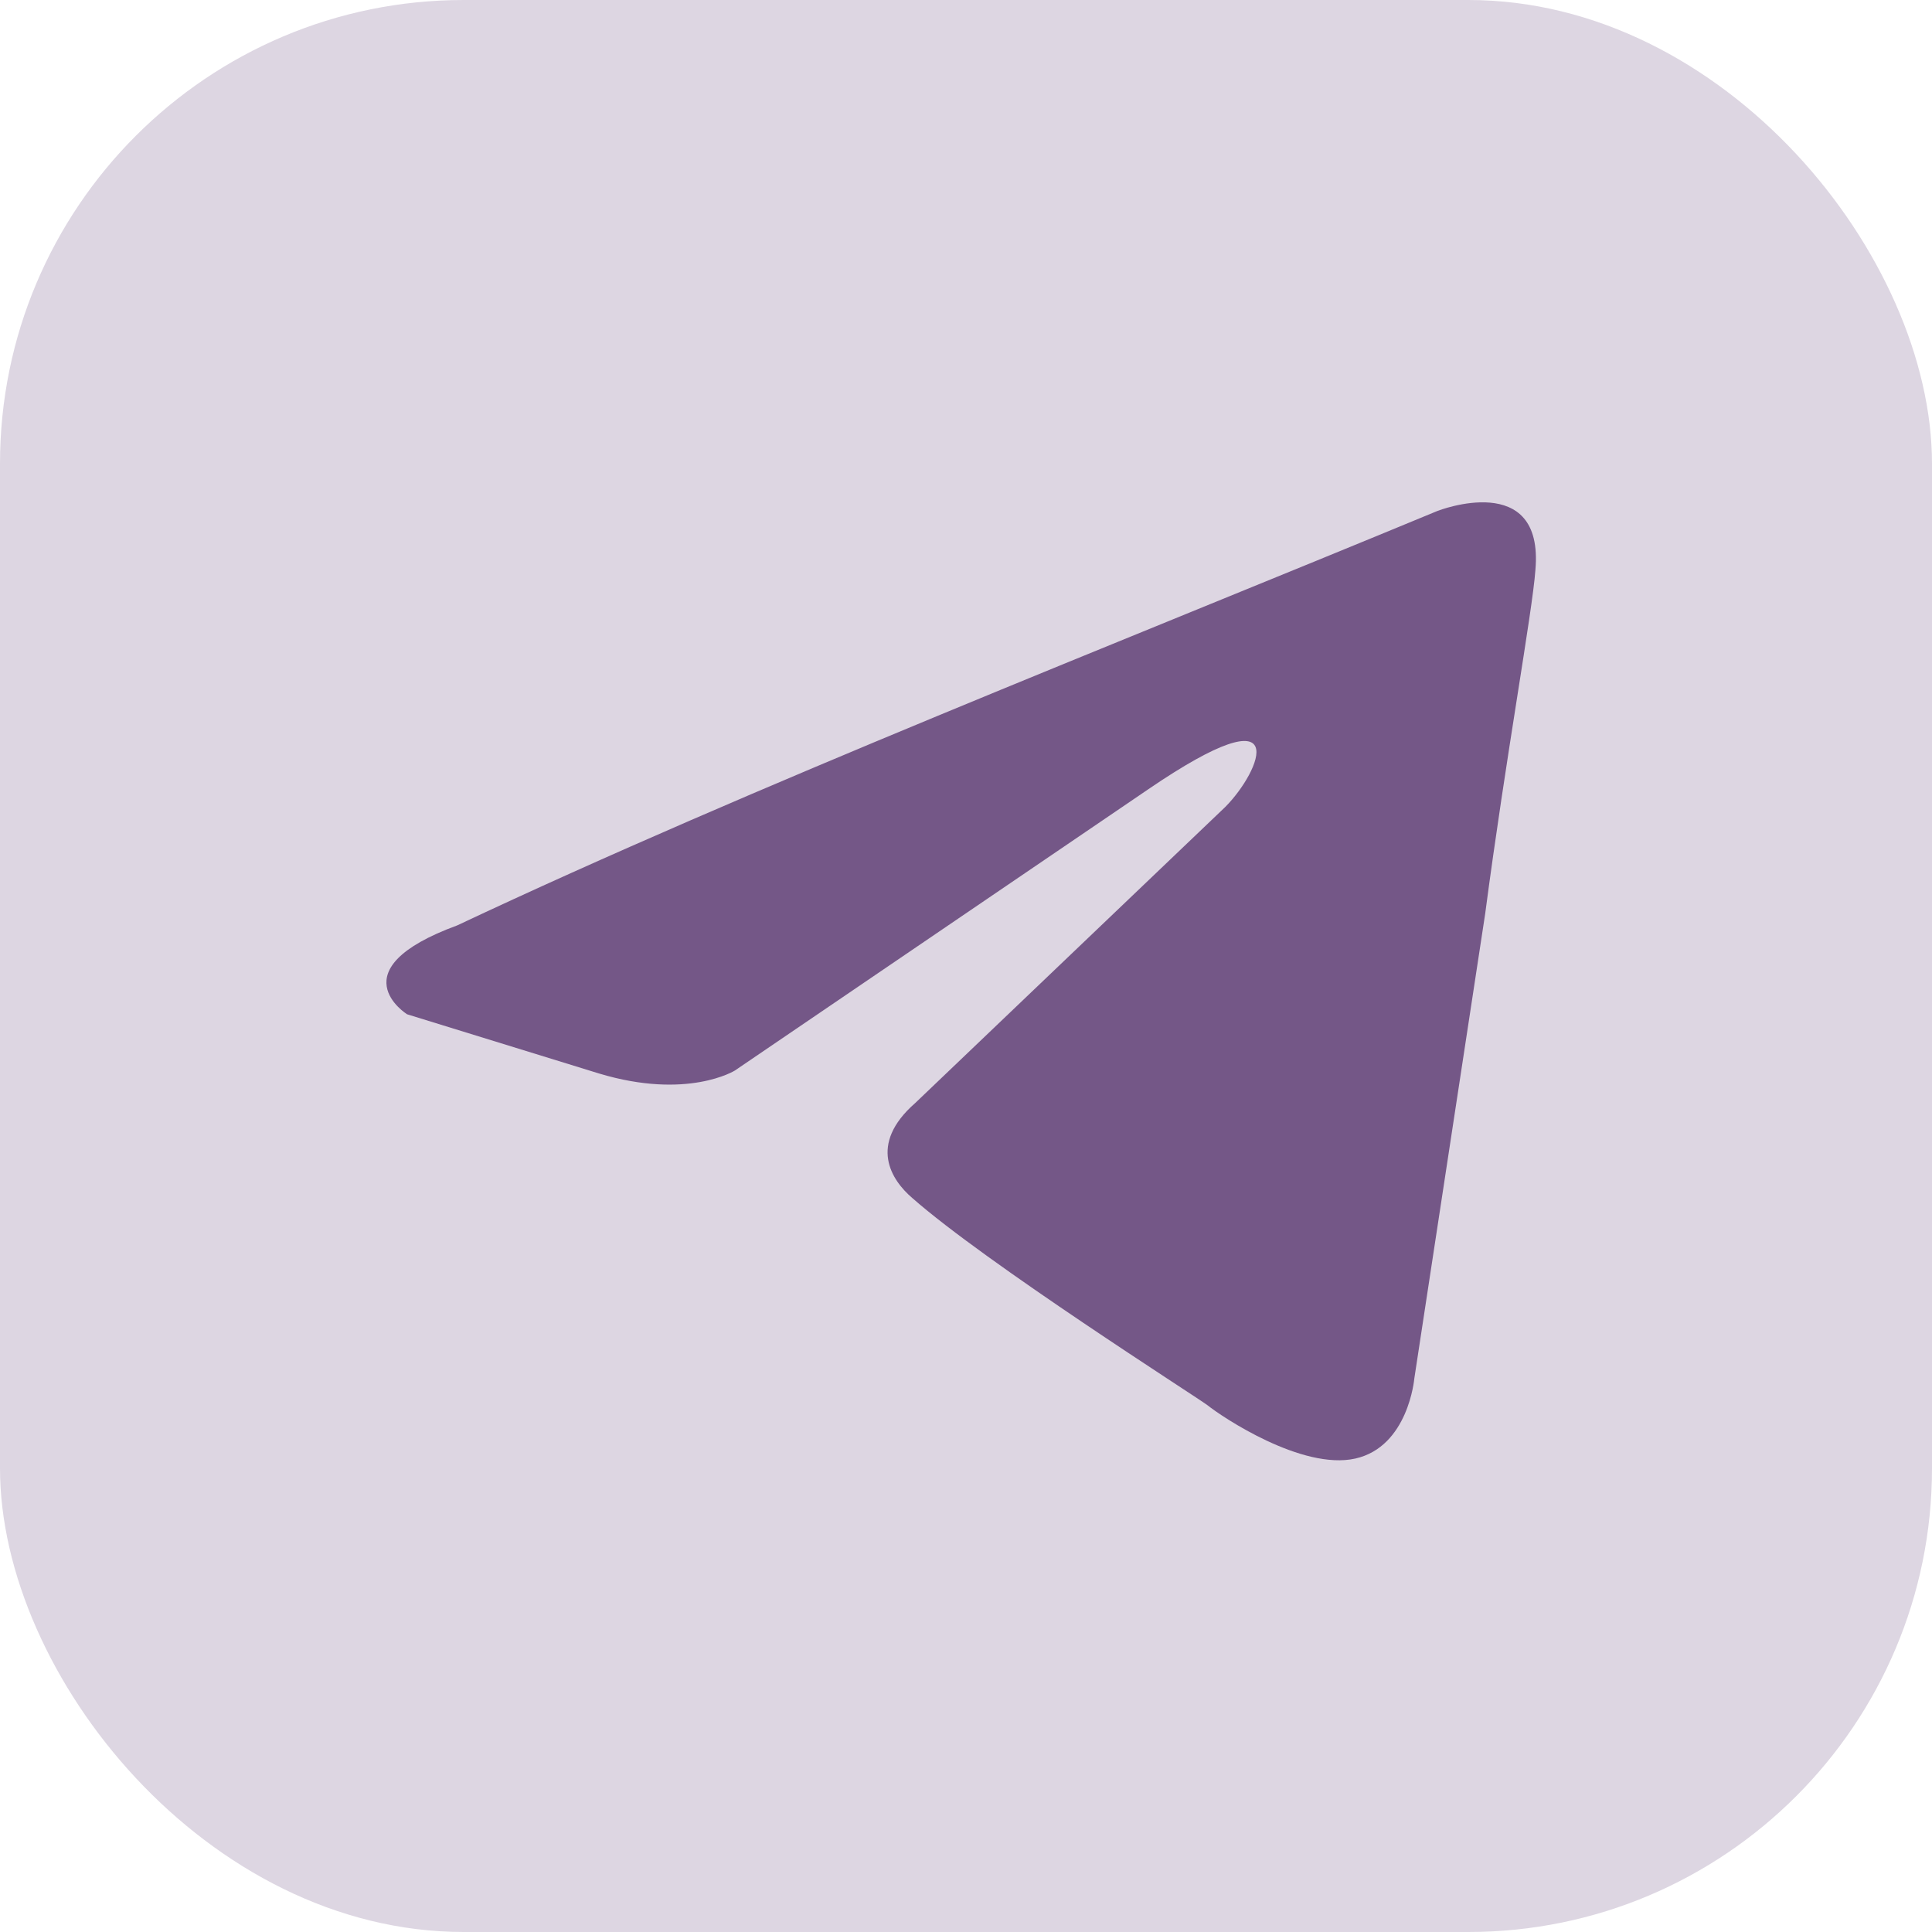
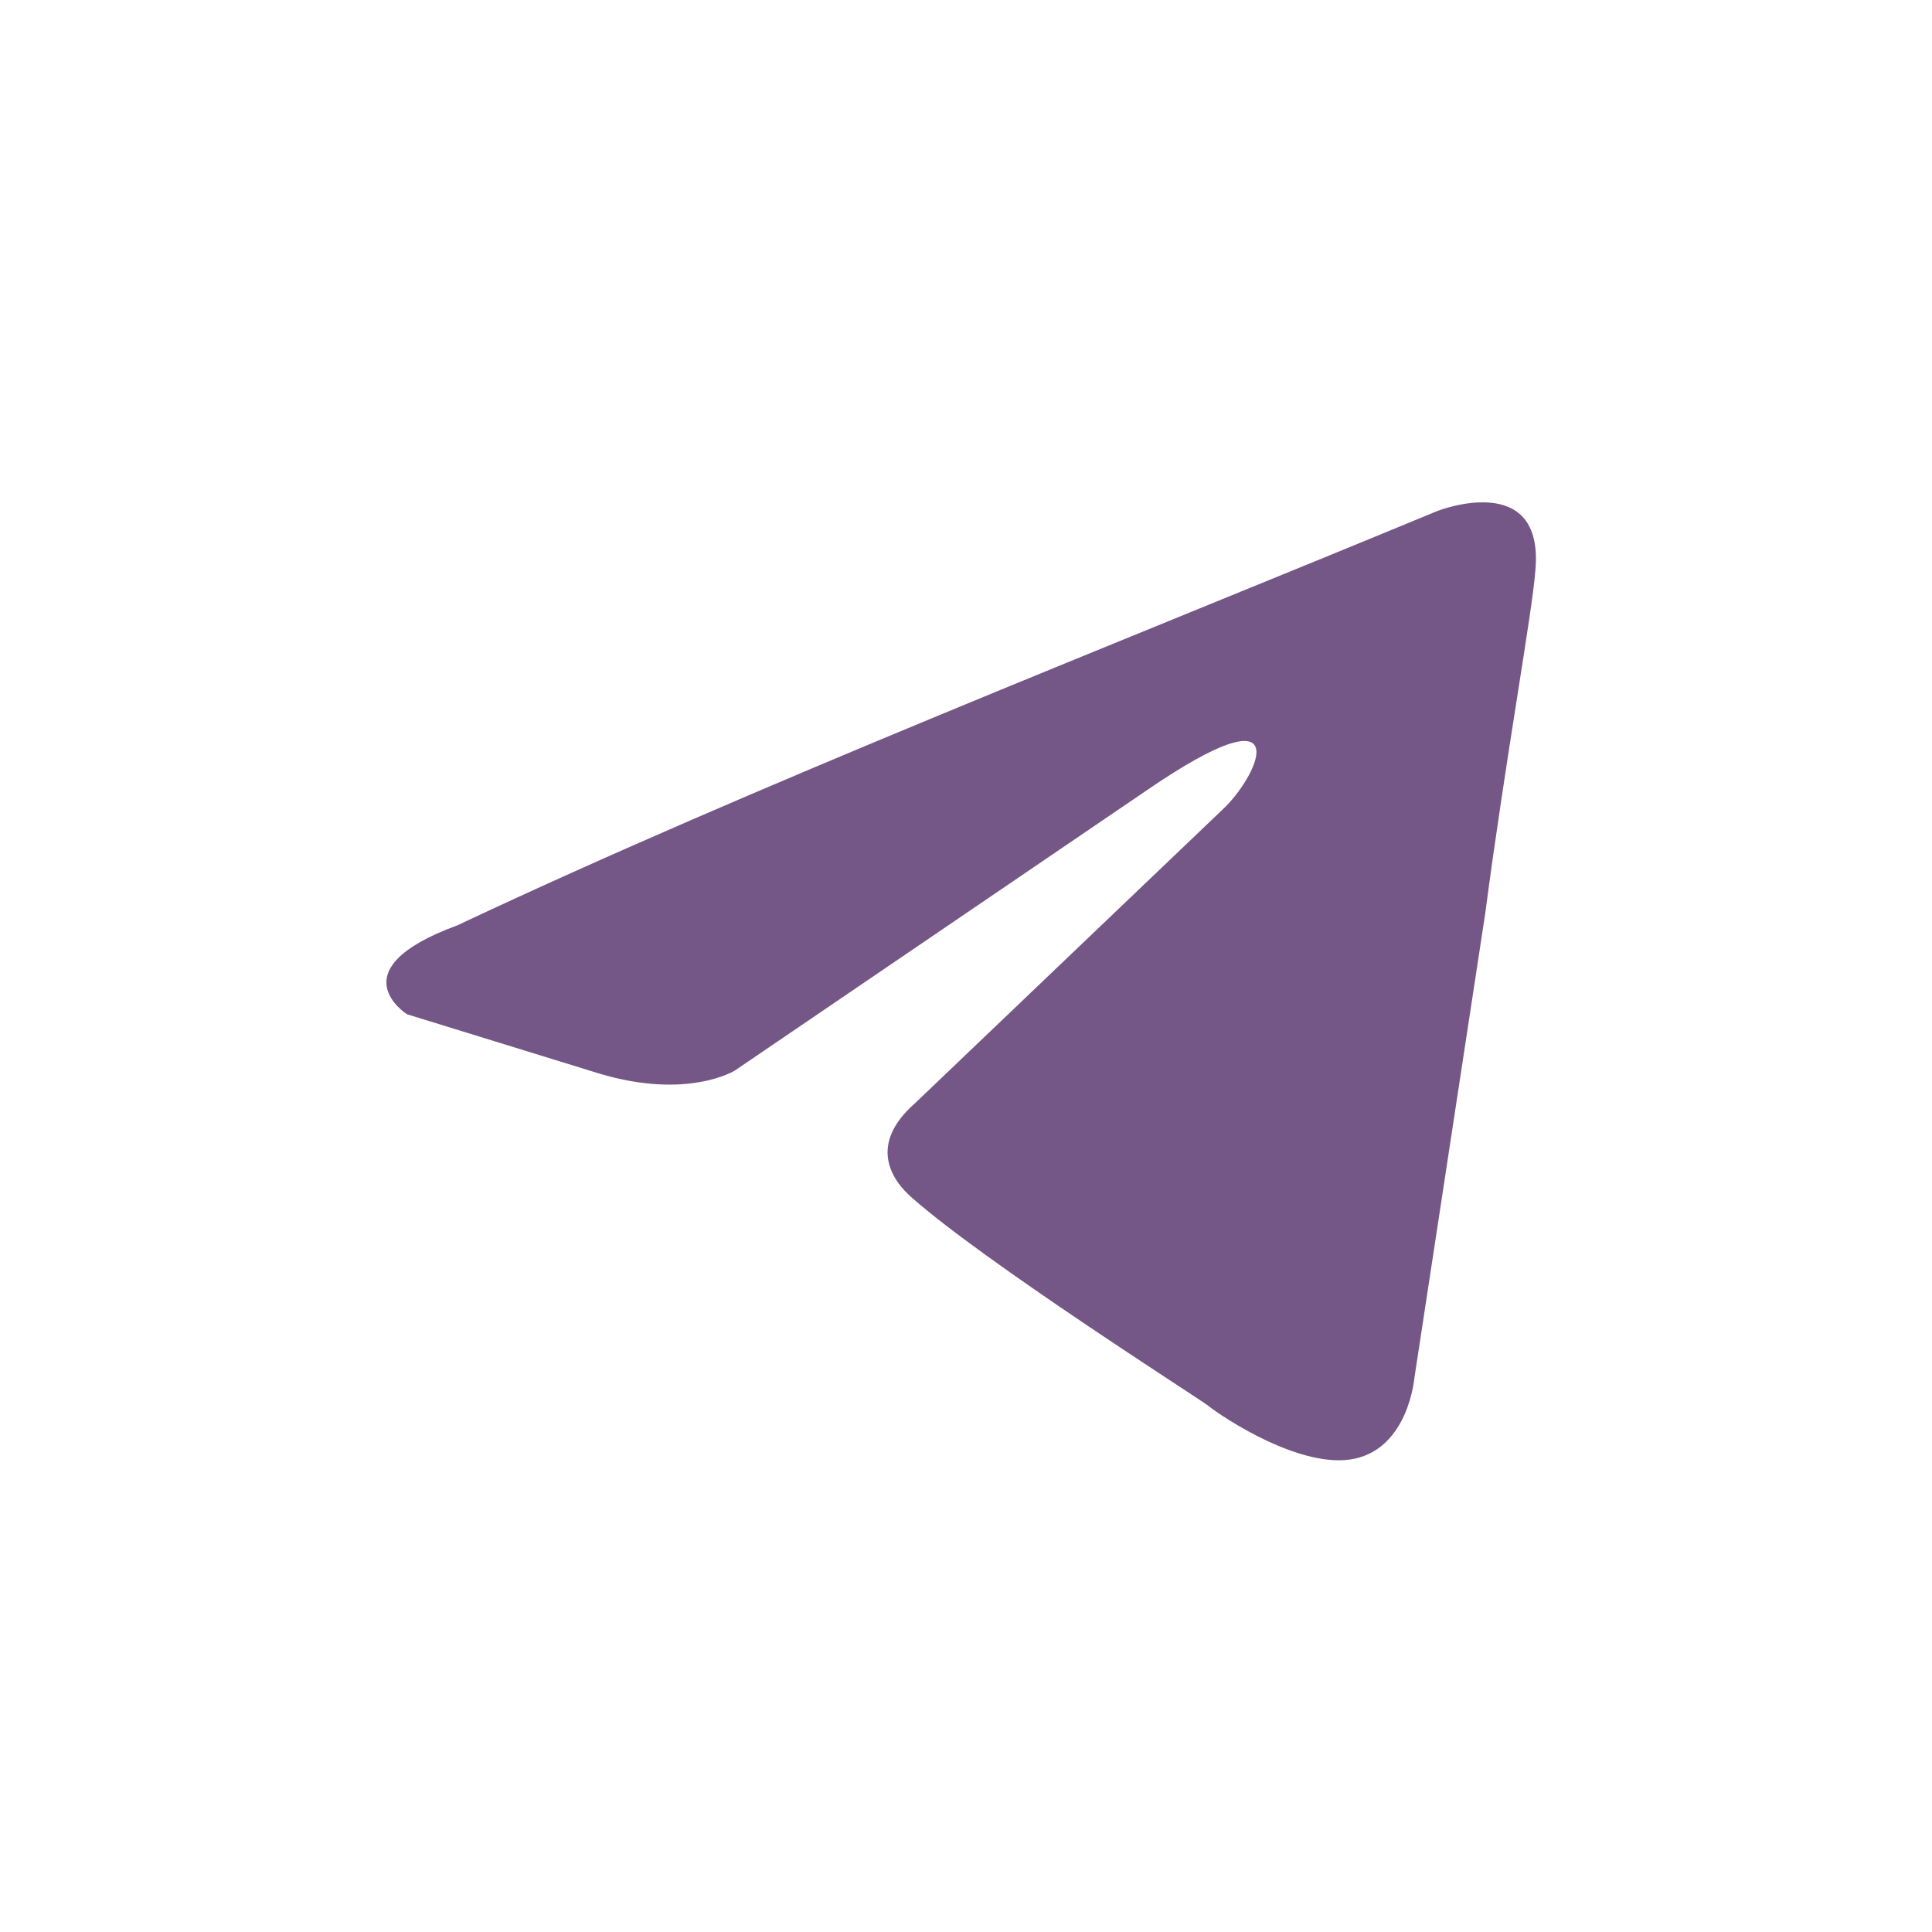
<svg xmlns="http://www.w3.org/2000/svg" width="50" height="50" viewBox="0 0 50 50" fill="none">
-   <rect width="50" height="50" rx="12" fill="#DDD6E2" />
  <path d="M37.214 13.219C37.214 13.219 39.966 12.146 39.736 14.752C39.66 15.825 38.972 19.581 38.437 23.643L36.602 35.678C36.602 35.678 36.449 37.441 35.073 37.748C33.697 38.054 31.633 36.675 31.251 36.368C30.945 36.138 25.518 32.688 23.607 31.002C23.071 30.542 22.459 29.622 23.683 28.549L31.71 20.884C32.627 19.963 33.544 17.817 29.722 20.423L19.019 27.705C19.019 27.705 17.796 28.472 15.503 27.782L10.534 26.249C10.534 26.249 8.699 25.099 11.833 23.949C19.478 20.347 28.881 16.668 37.214 13.218" fill="#745787" />
</svg>